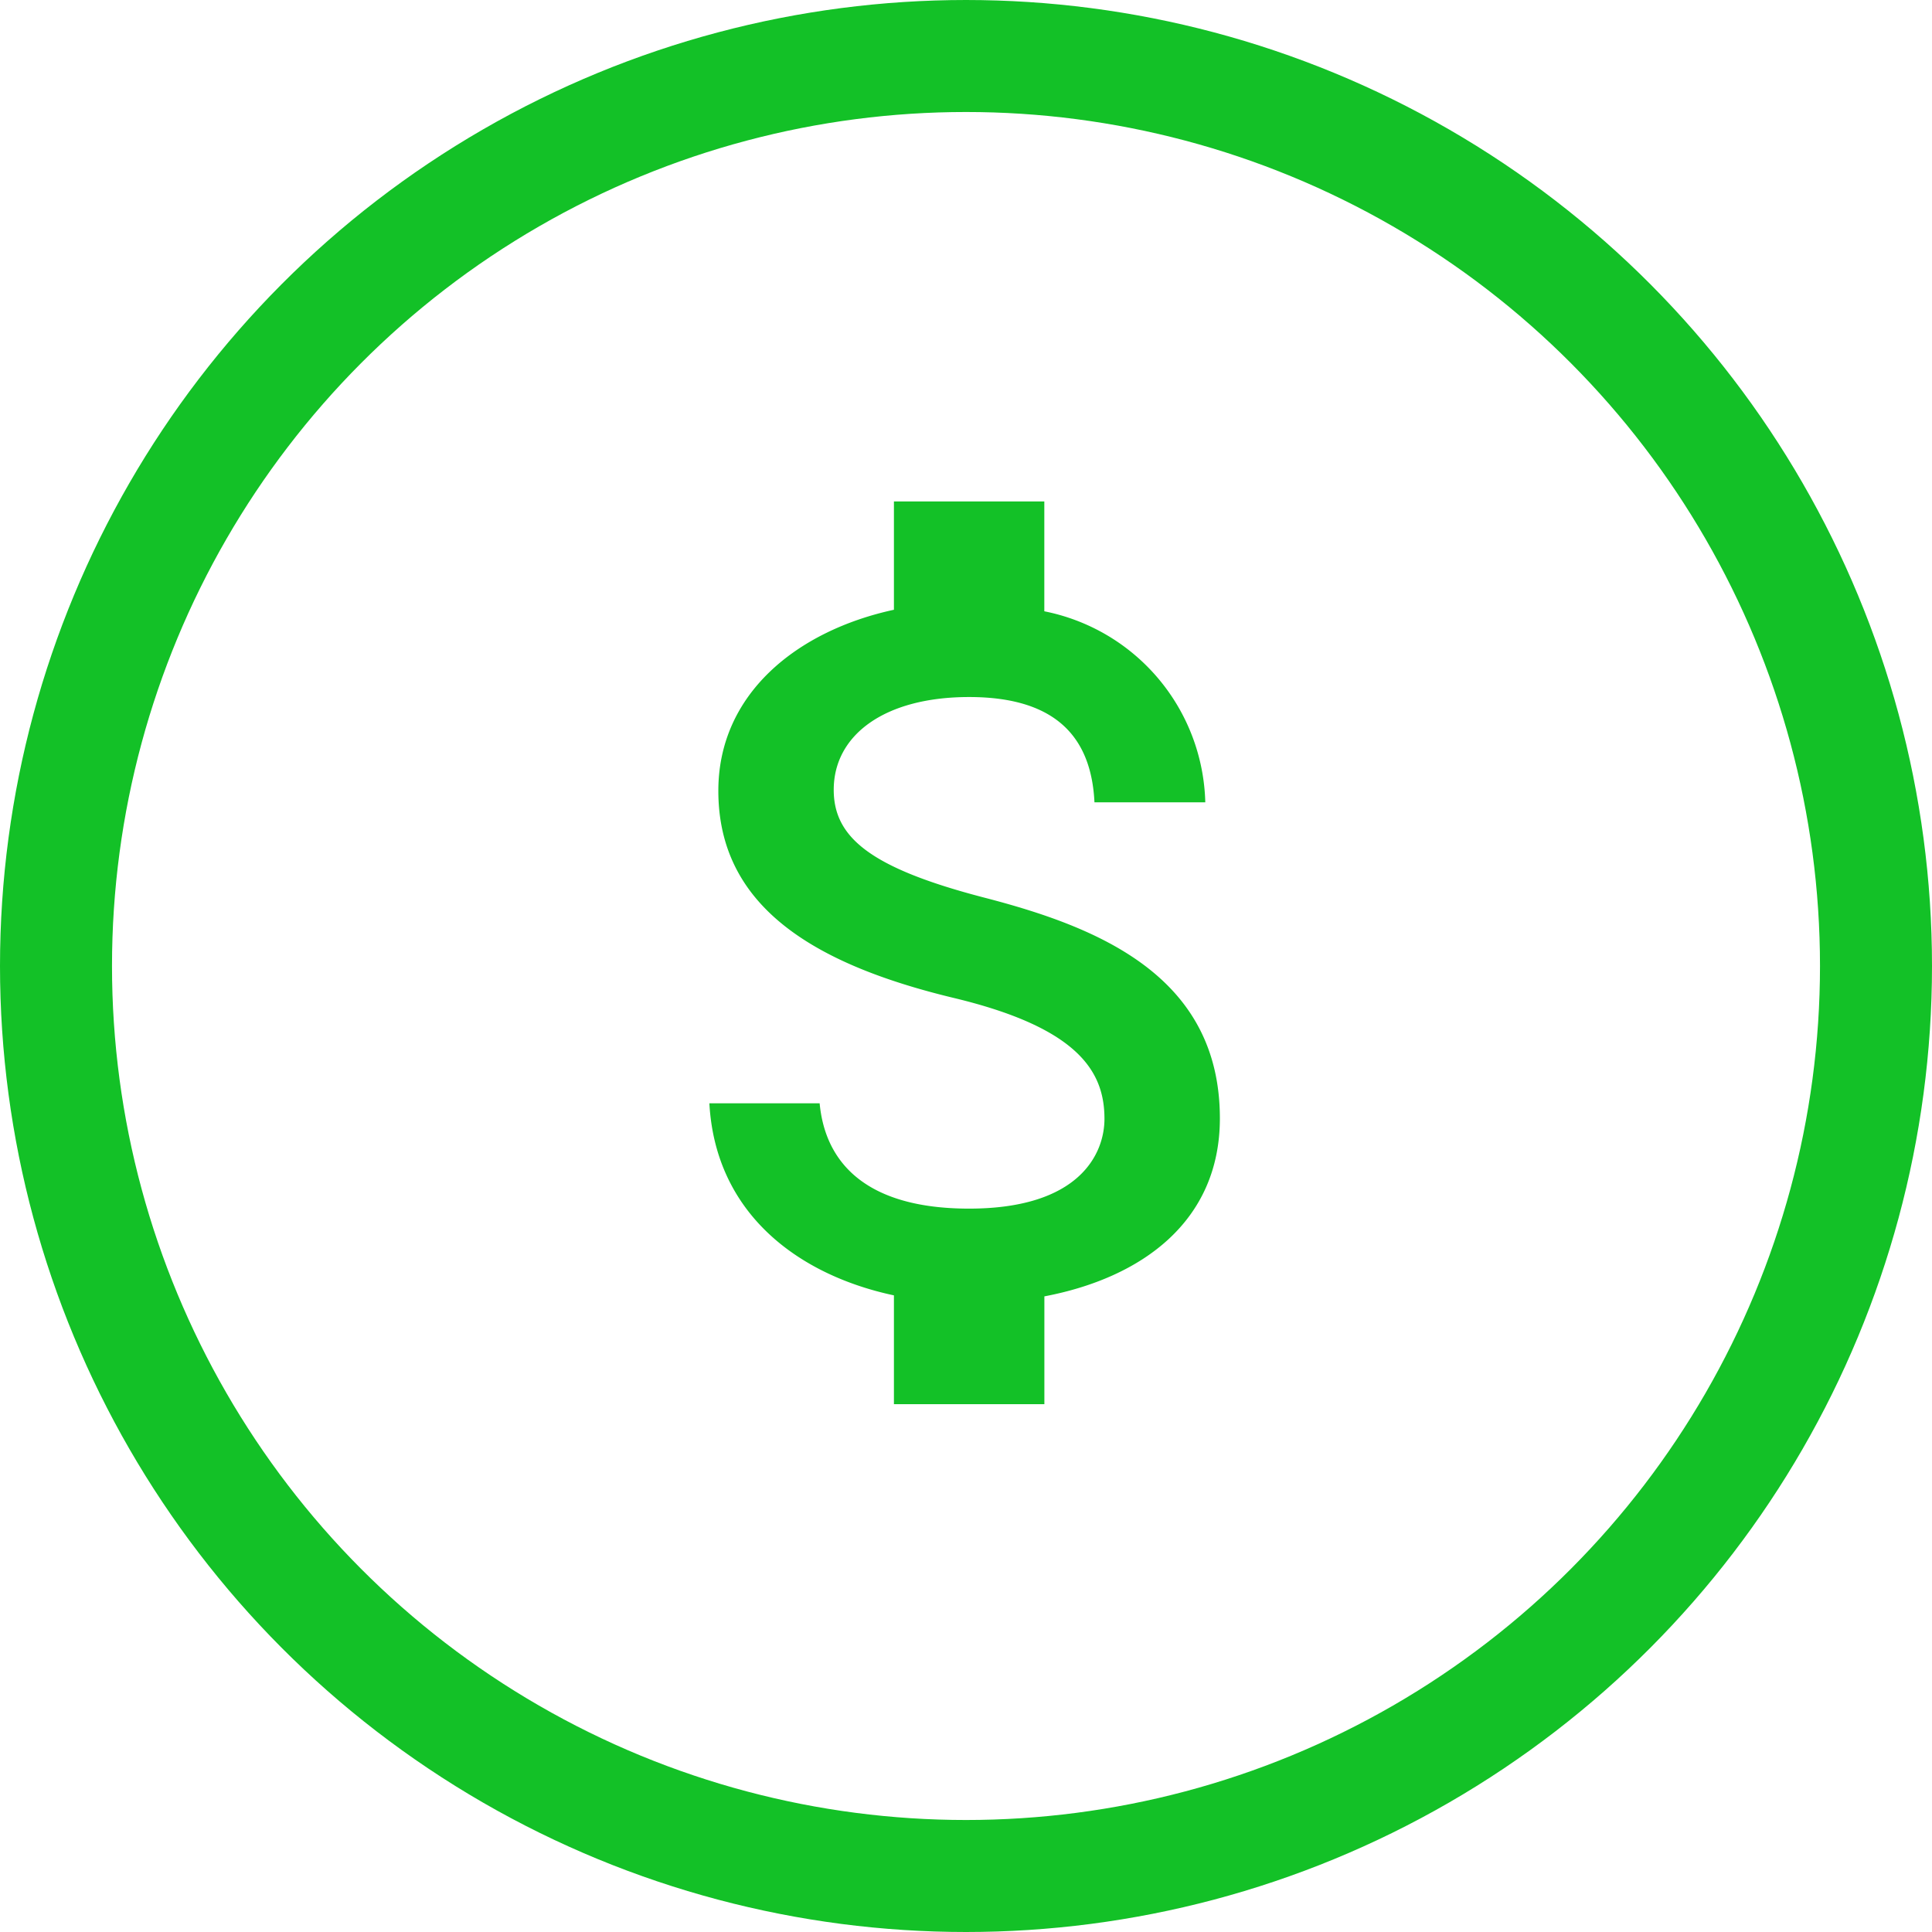
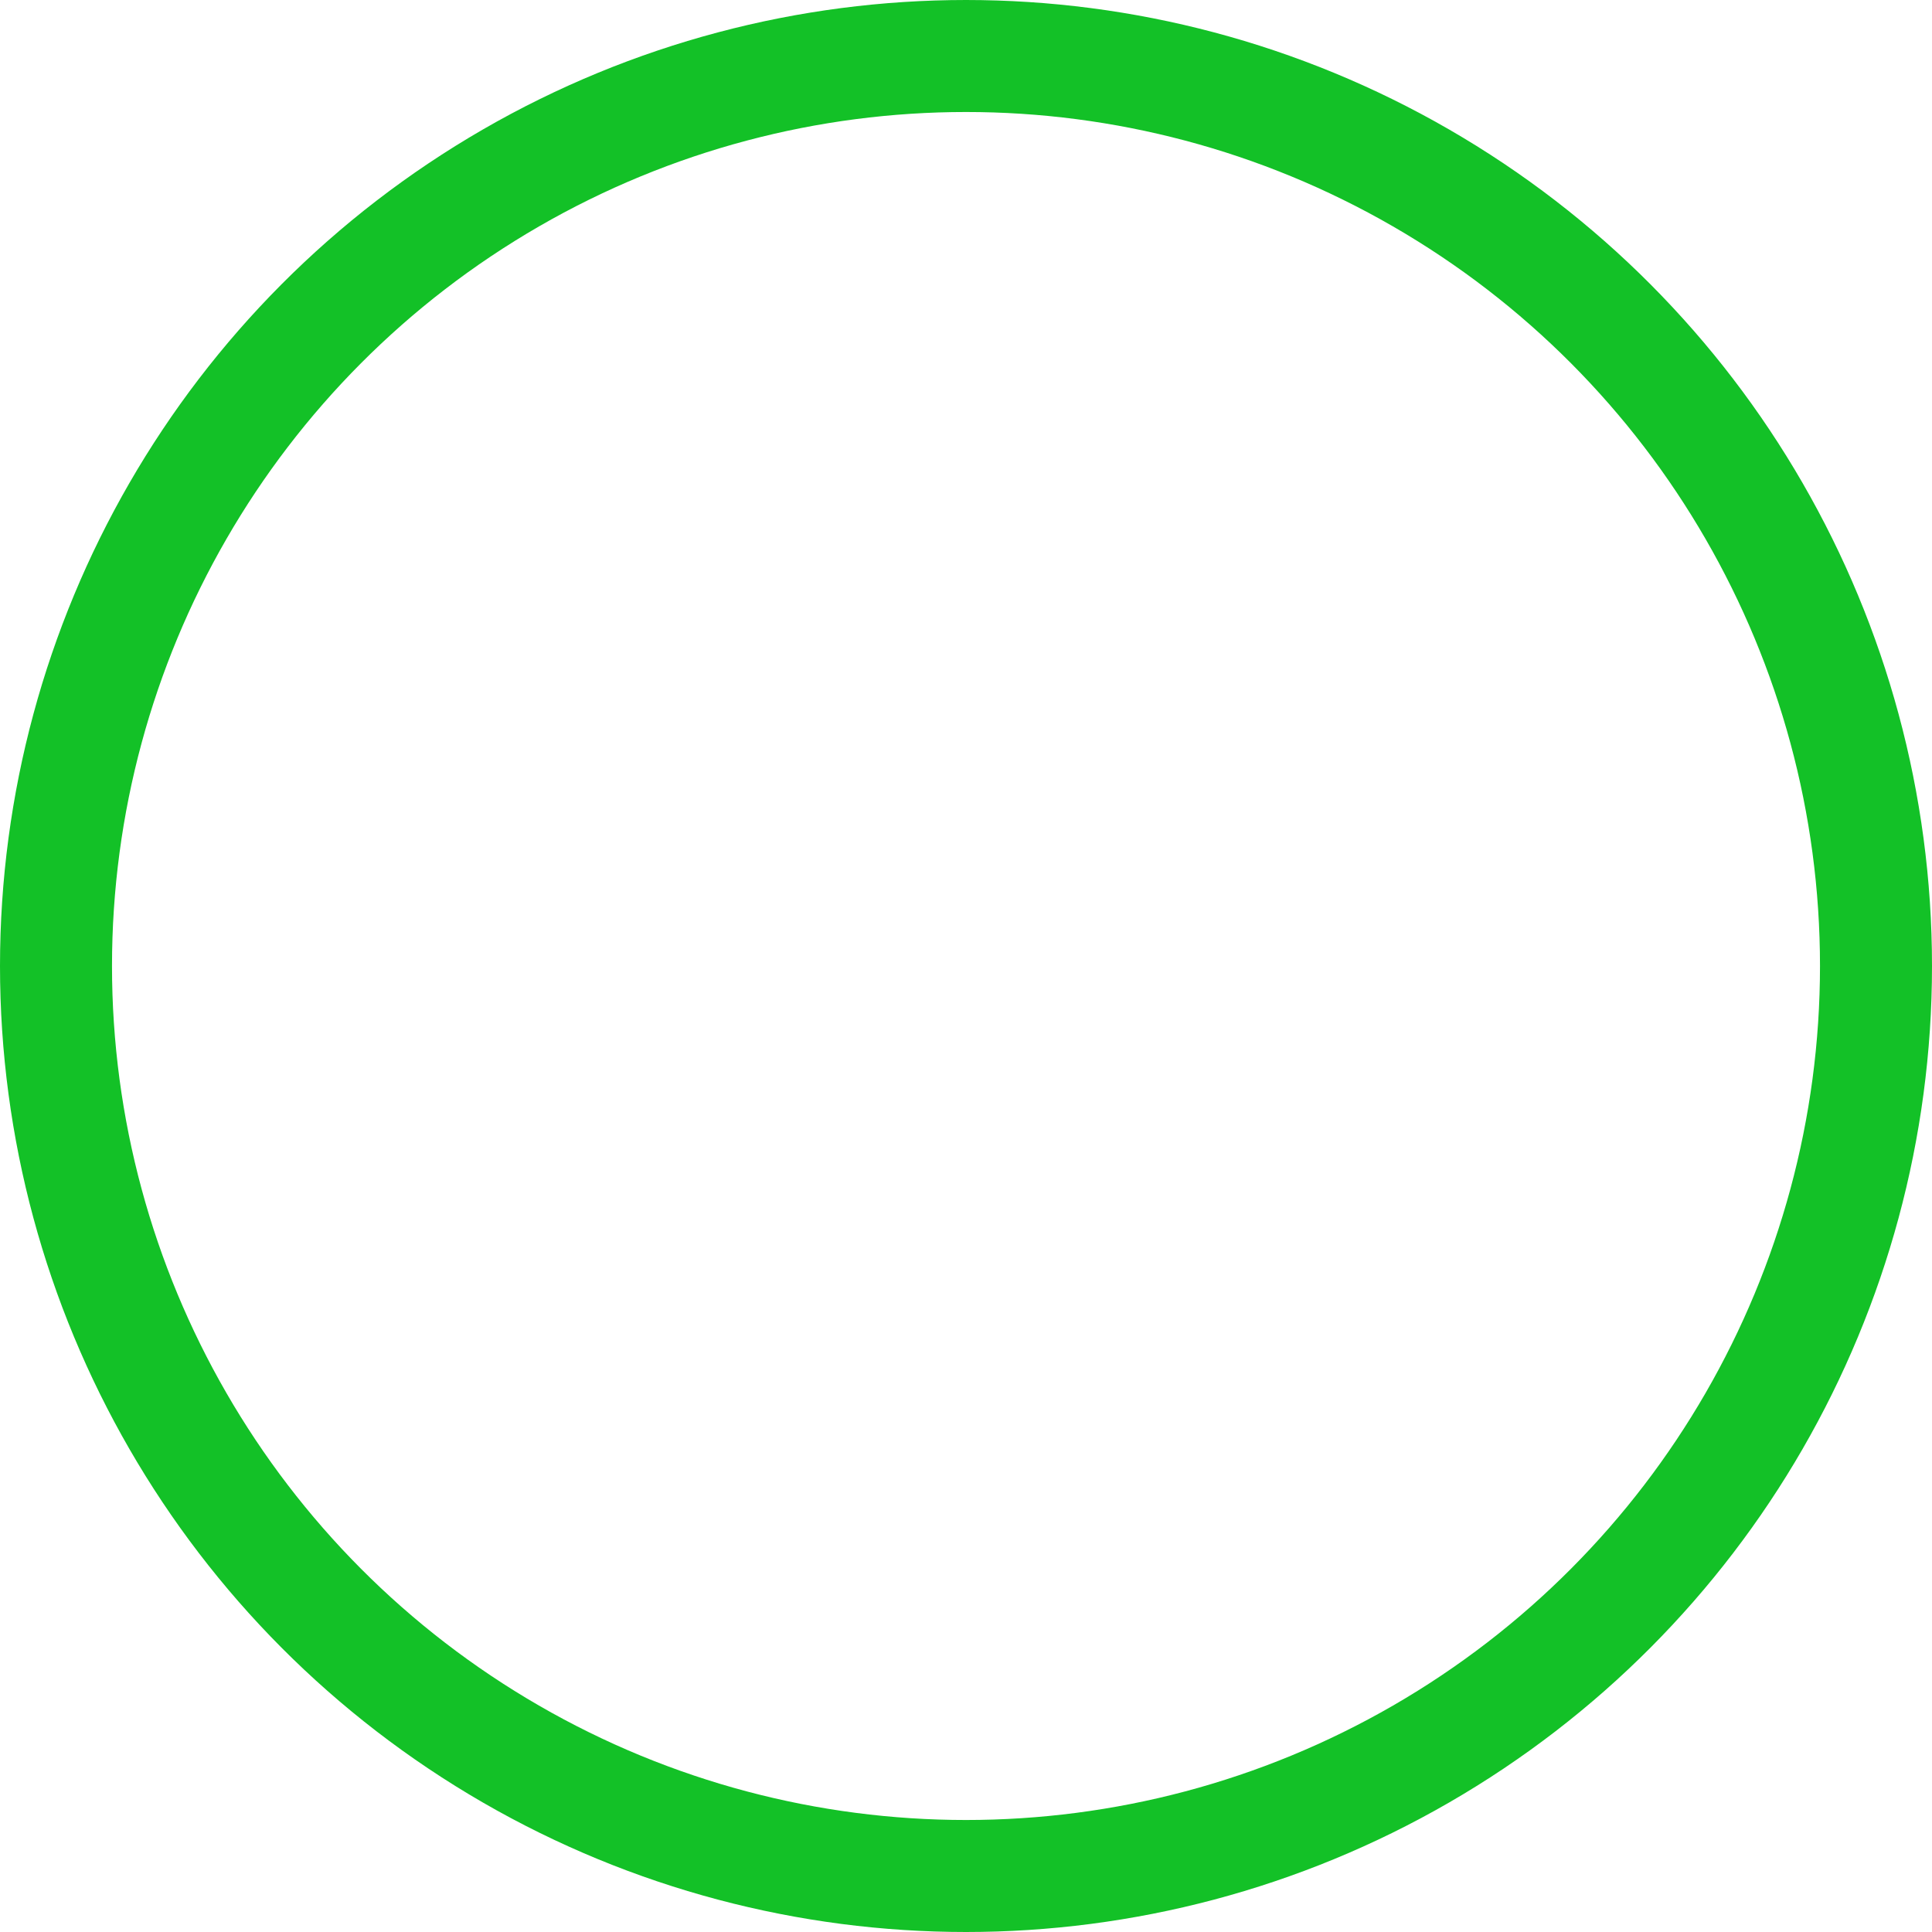
<svg xmlns="http://www.w3.org/2000/svg" width="69" height="69" viewBox="0 0 69 69">
  <defs>
    <style>.a{fill:#13c127;}.b,.d{fill:none;}.b{stroke:#13c127;stroke-width:4px;}.c{stroke:none;}</style>
  </defs>
-   <path class="a" d="M19.294,18.648c-4.065-1.057-5.373-2.149-5.373-3.85,0-1.952,1.809-3.313,4.835-3.313,3.188,0,4.37,1.522,4.477,3.761h3.958a7.139,7.139,0,0,0-5.749-6.823V4.5H16.071V8.368C12.6,9.121,9.8,11.377,9.8,14.834c0,4.137,3.421,6.2,8.417,7.4,4.477,1.075,5.373,2.651,5.373,4.316,0,1.236-.878,3.206-4.835,3.206-3.689,0-5.14-1.648-5.337-3.761H9.48c.215,3.922,3.152,6.125,6.591,6.859v3.886h5.373v-3.85c3.492-.663,6.268-2.686,6.268-6.358C27.711,21.442,23.36,19.7,19.294,18.648Z" transform="translate(15.855 13.409)" />
  <g class="b">
-     <circle class="c" cx="34.5" cy="34.5" r="34.5" />
    <circle class="d" cx="34.5" cy="34.5" r="32.5" />
  </g>
</svg>